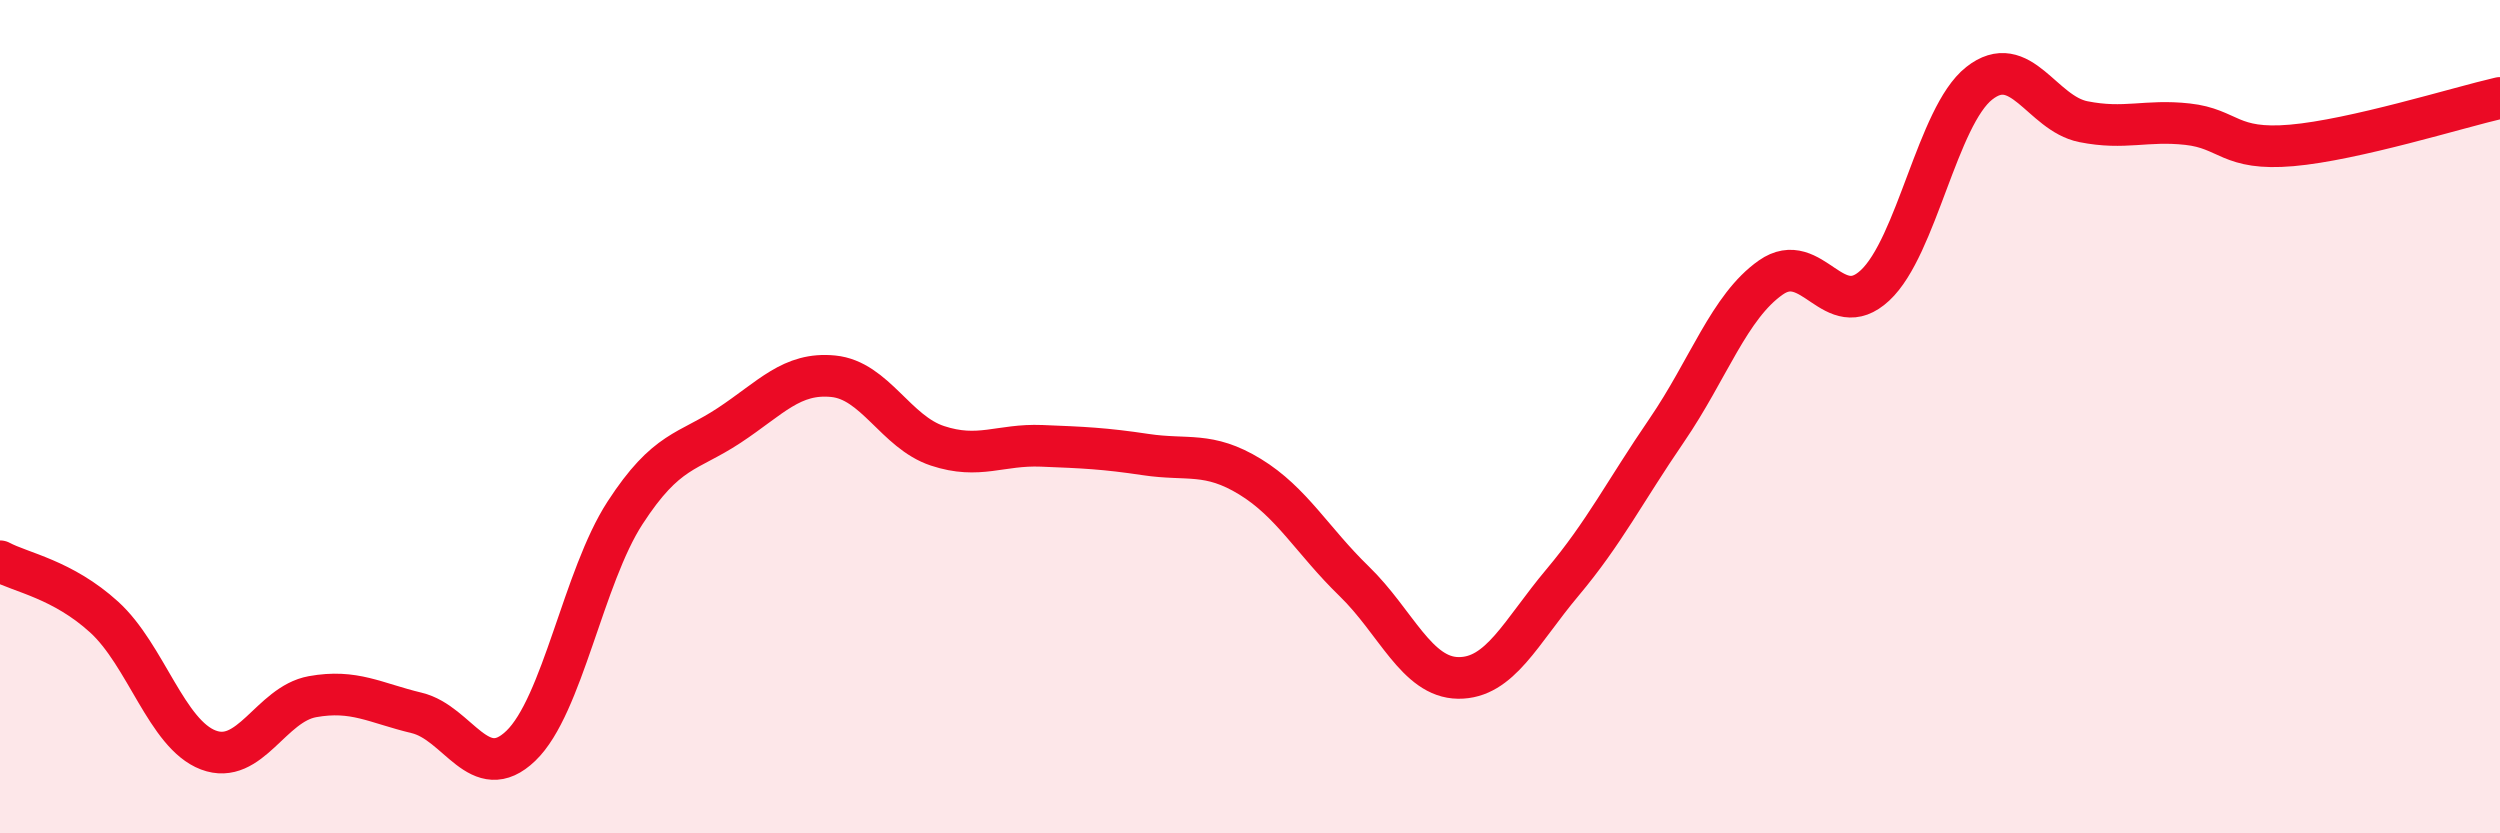
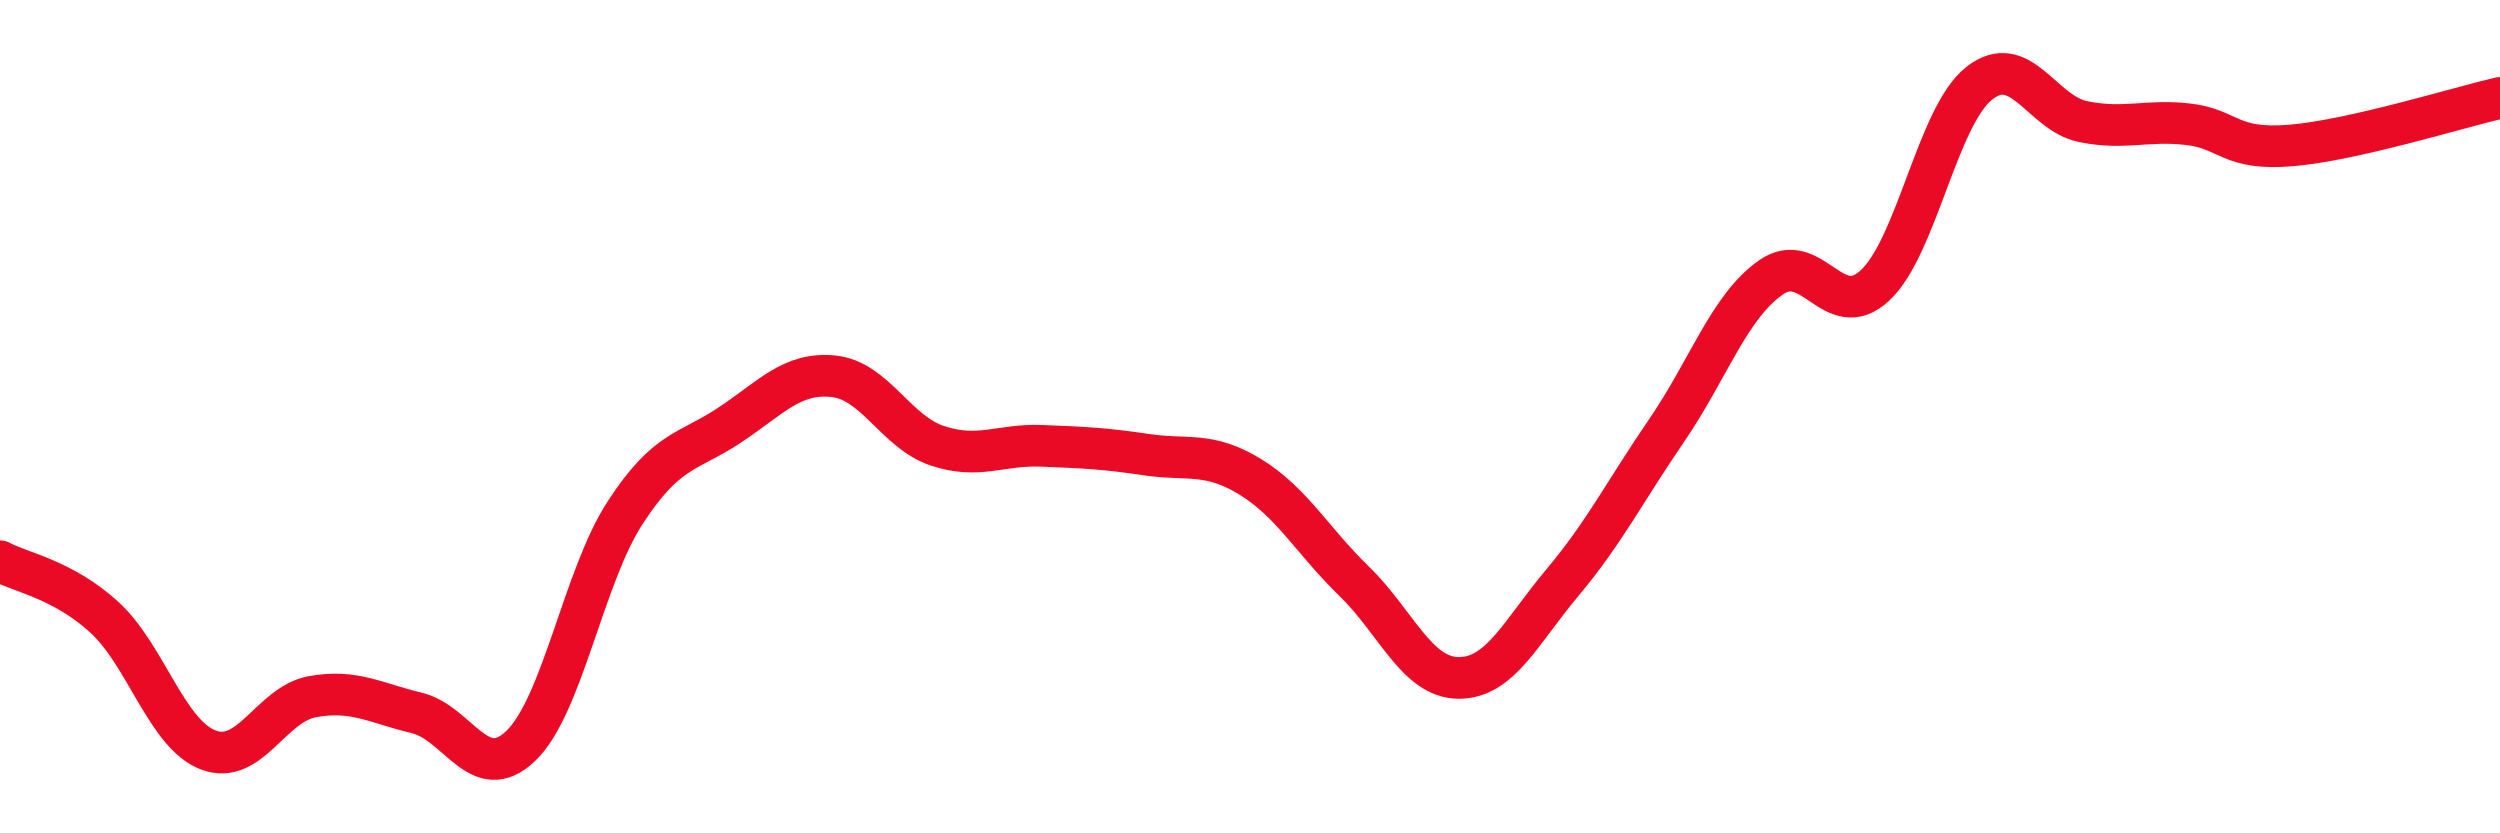
<svg xmlns="http://www.w3.org/2000/svg" width="60" height="20" viewBox="0 0 60 20">
-   <path d="M 0,13.47 C 0.5,13.74 1.5,13.9 2.5,14.81 C 3.5,15.72 4,17.62 5,18 C 6,18.38 6.5,16.9 7.5,16.72 C 8.5,16.54 9,16.87 10,17.11 C 11,17.35 11.5,18.86 12.5,17.9 C 13.5,16.94 14,13.85 15,12.31 C 16,10.77 16.5,10.87 17.5,10.21 C 18.5,9.55 19,8.93 20,9.03 C 21,9.13 21.5,10.37 22.5,10.7 C 23.5,11.03 24,10.66 25,10.7 C 26,10.74 26.5,10.76 27.5,10.91 C 28.5,11.06 29,10.83 30,11.44 C 31,12.05 31.5,12.98 32.5,13.95 C 33.5,14.92 34,16.26 35,16.27 C 36,16.28 36.5,15.17 37.5,13.98 C 38.5,12.79 39,11.79 40,10.33 C 41,8.87 41.5,7.36 42.5,6.66 C 43.5,5.96 44,7.78 45,6.85 C 46,5.92 46.5,2.79 47.5,2 C 48.5,1.21 49,2.72 50,2.92 C 51,3.12 51.5,2.87 52.5,2.98 C 53.5,3.09 53.5,3.62 55,3.49 C 56.5,3.36 59,2.58 60,2.35L60 20L0 20Z" fill="#EB0A25" opacity="0.1" stroke-linecap="round" stroke-linejoin="round" />
  <path d="M 0,13.47 C 0.5,13.74 1.5,13.9 2.5,14.81 C 3.5,15.72 4,17.62 5,18 C 6,18.38 6.5,16.9 7.5,16.72 C 8.5,16.54 9,16.87 10,17.11 C 11,17.35 11.5,18.86 12.5,17.9 C 13.5,16.94 14,13.85 15,12.31 C 16,10.77 16.5,10.87 17.5,10.21 C 18.5,9.55 19,8.93 20,9.03 C 21,9.13 21.5,10.37 22.5,10.7 C 23.5,11.03 24,10.66 25,10.7 C 26,10.74 26.5,10.76 27.5,10.91 C 28.5,11.06 29,10.83 30,11.44 C 31,12.05 31.5,12.98 32.5,13.95 C 33.5,14.92 34,16.26 35,16.27 C 36,16.28 36.5,15.17 37.5,13.98 C 38.5,12.79 39,11.79 40,10.33 C 41,8.87 41.5,7.36 42.5,6.66 C 43.5,5.96 44,7.78 45,6.85 C 46,5.92 46.5,2.79 47.5,2 C 48.5,1.21 49,2.72 50,2.92 C 51,3.12 51.5,2.87 52.5,2.98 C 53.5,3.09 53.5,3.62 55,3.49 C 56.5,3.36 59,2.58 60,2.35" stroke="#EB0A25" stroke-width="1" fill="none" stroke-linecap="round" stroke-linejoin="round" />
</svg>